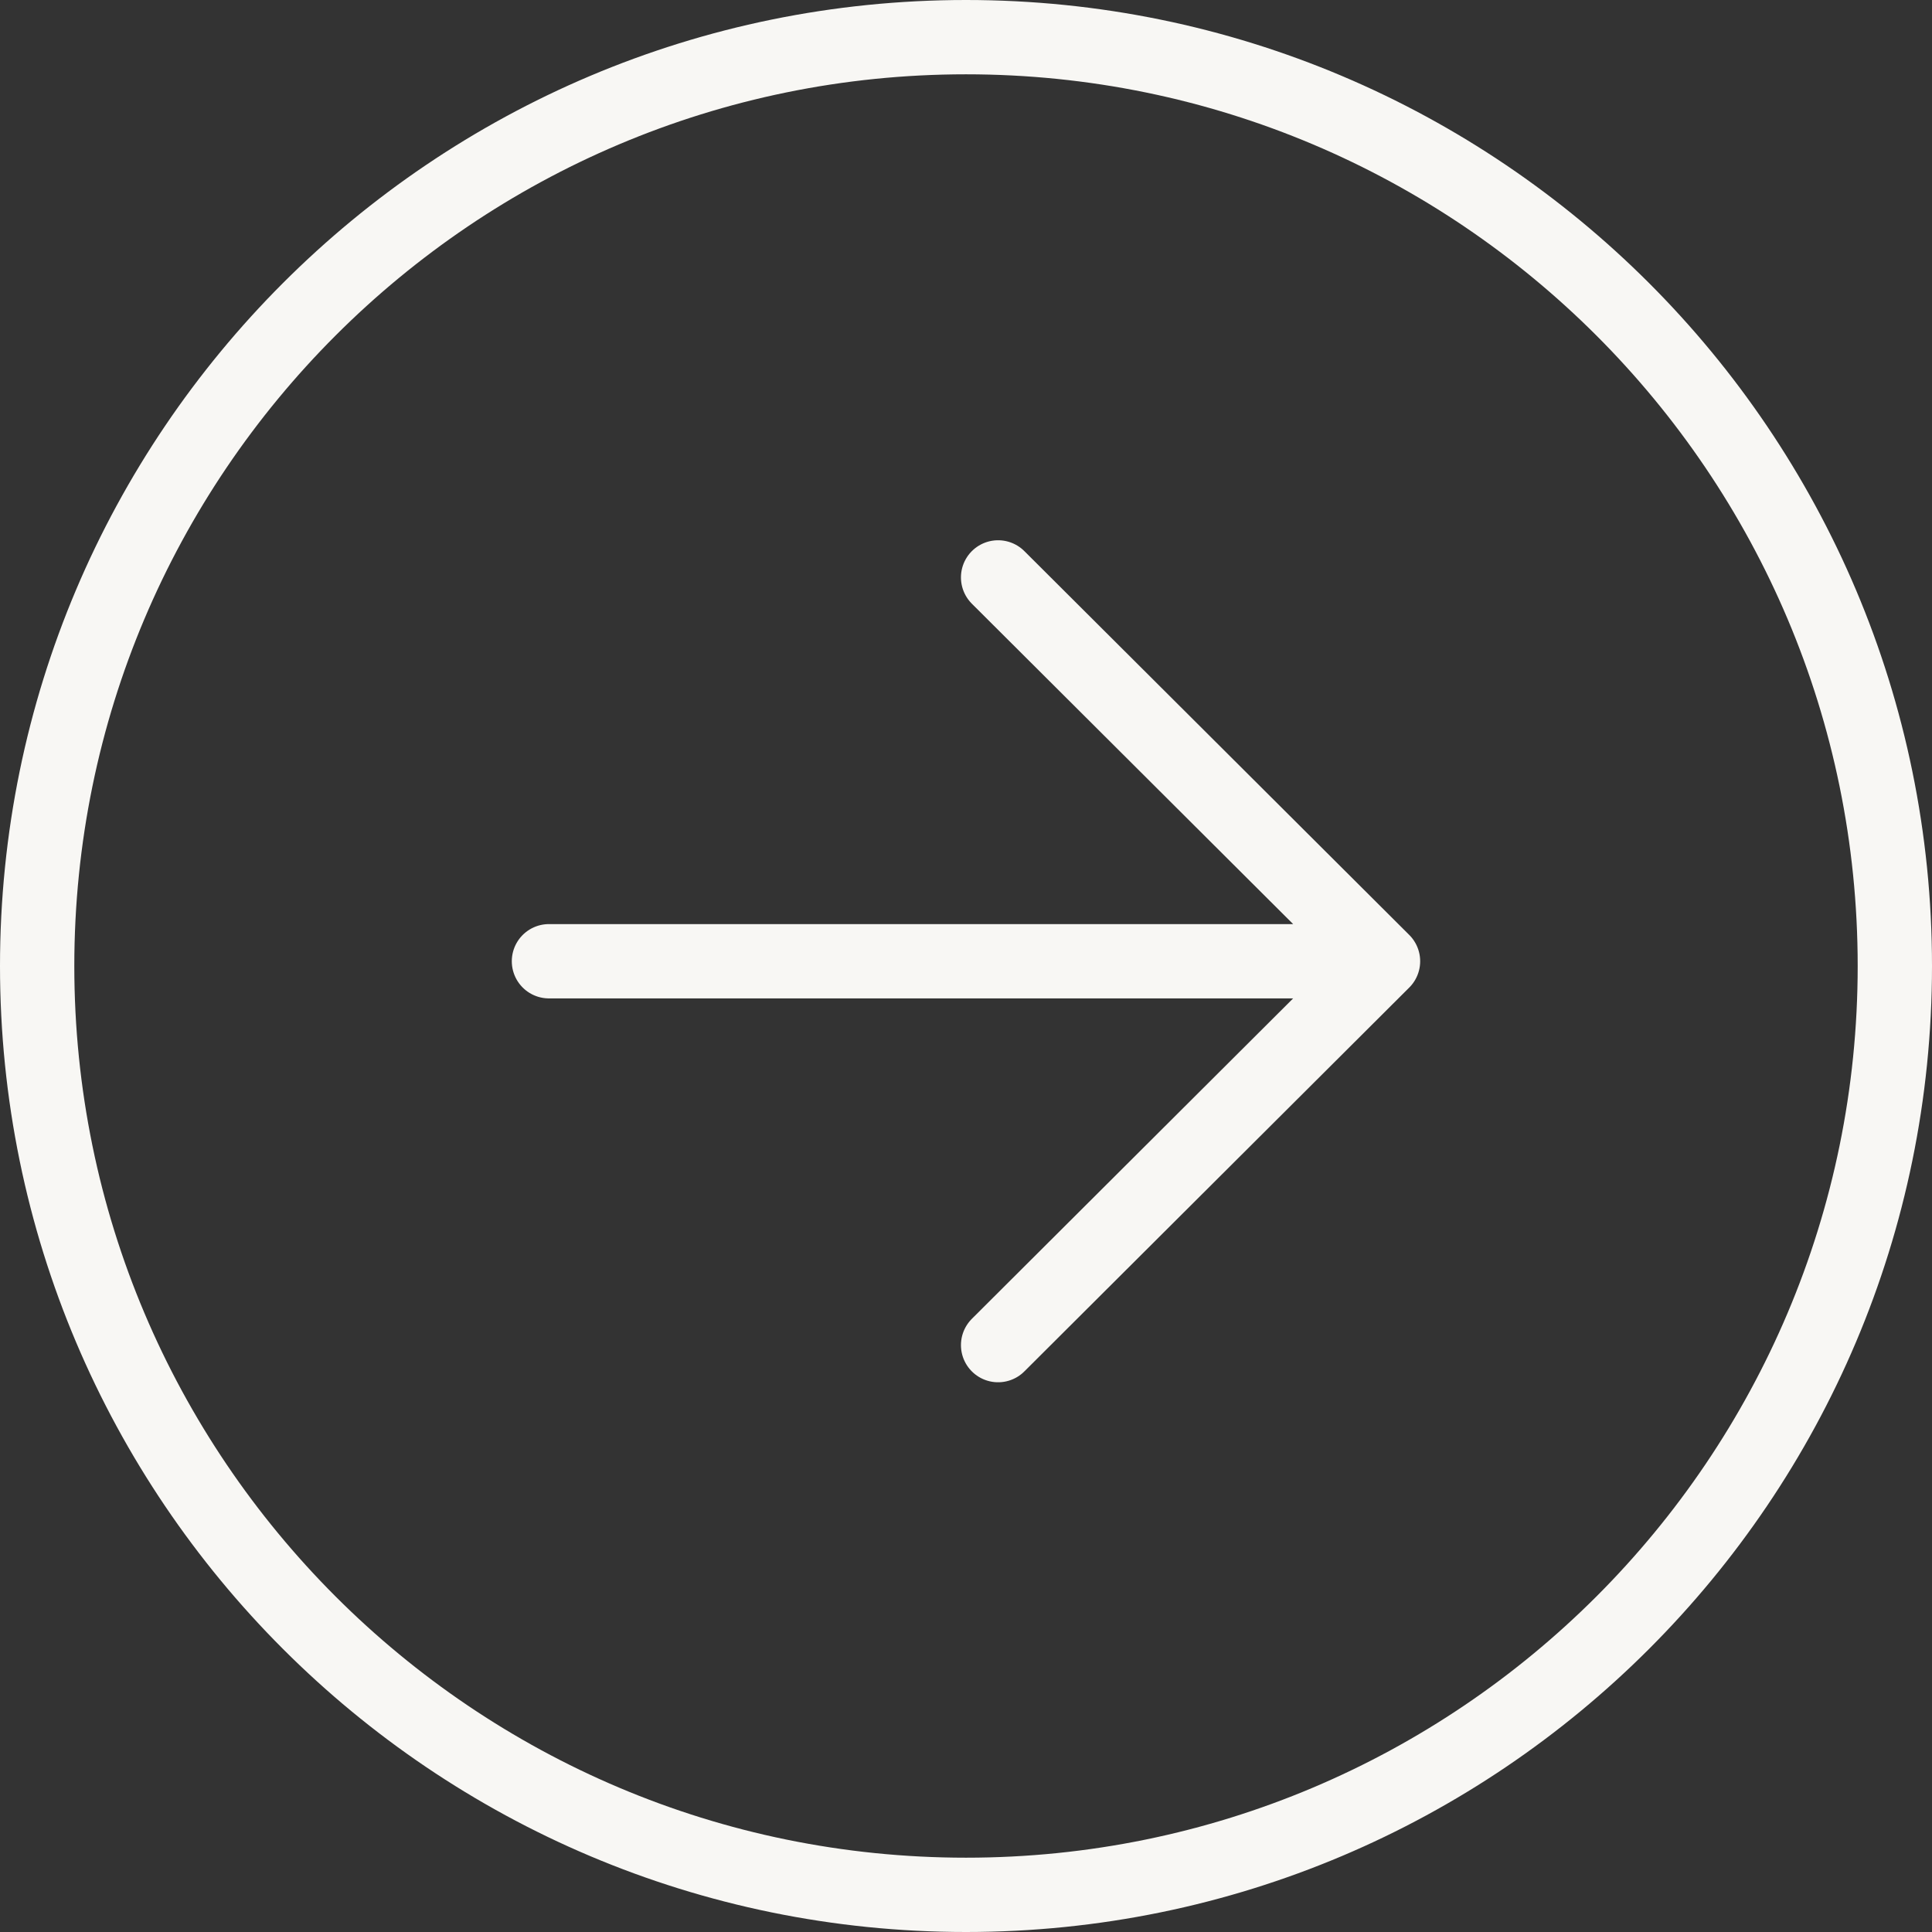
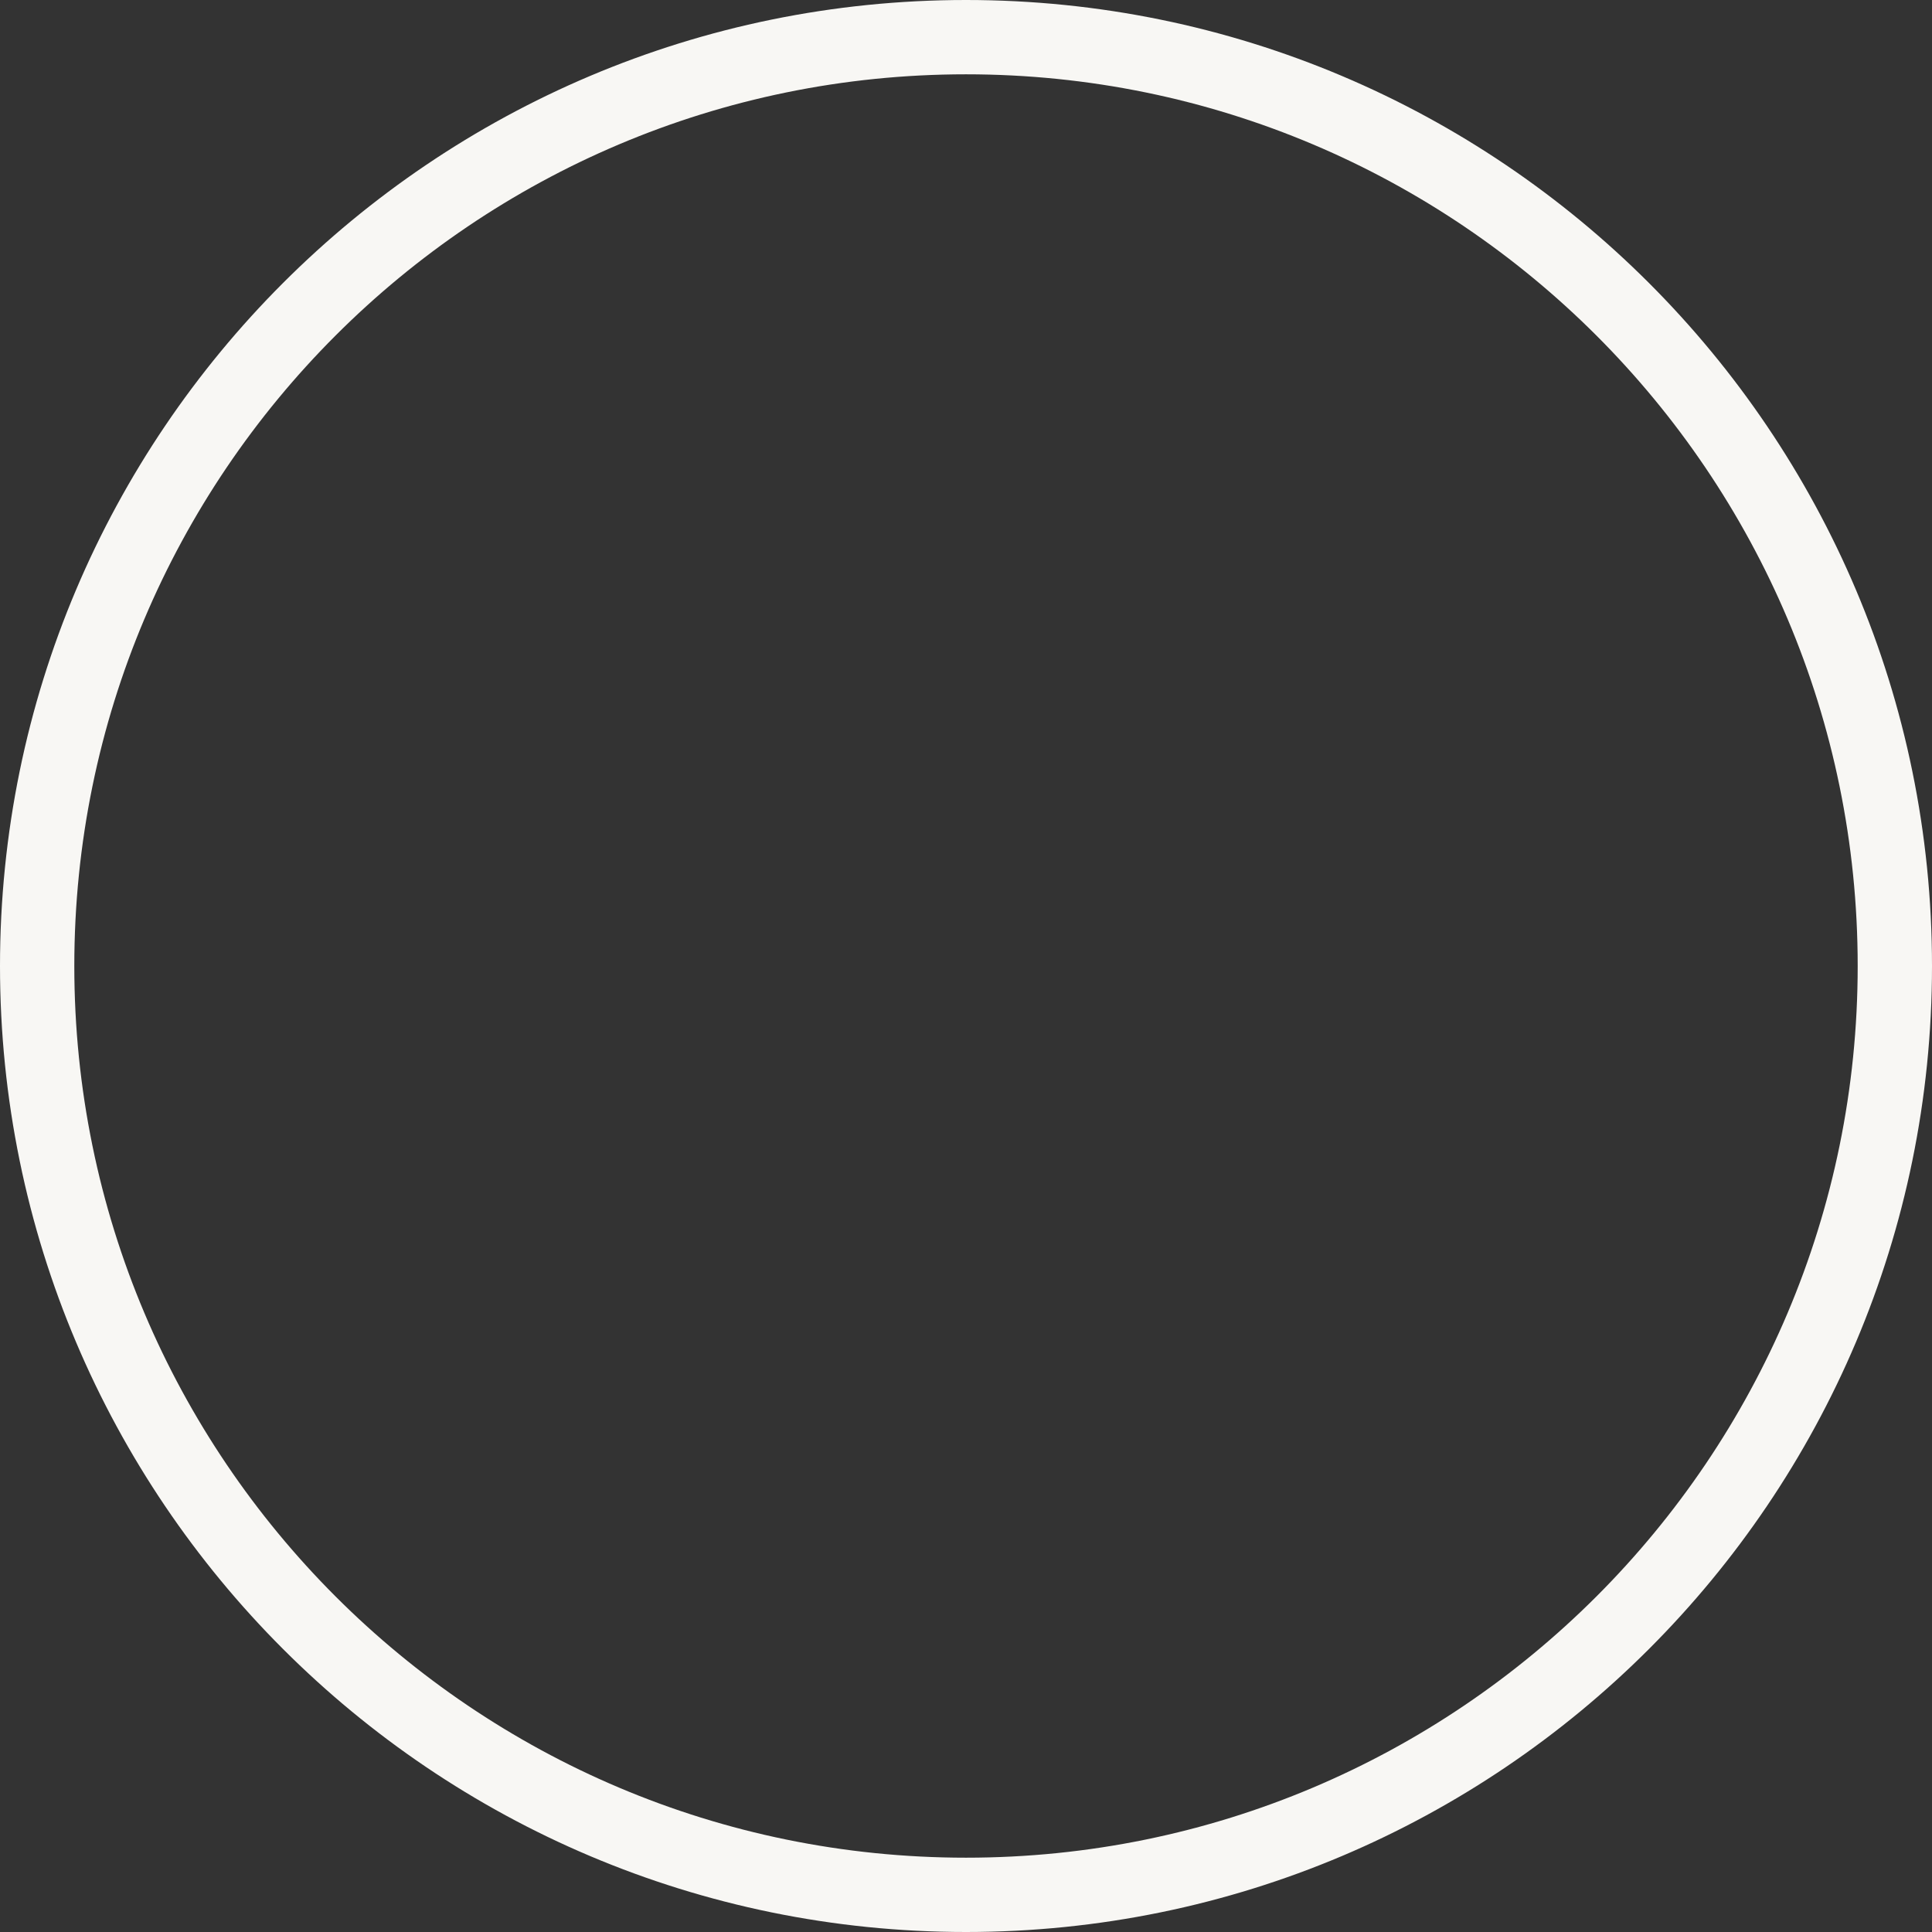
<svg xmlns="http://www.w3.org/2000/svg" width="52" height="52" viewBox="0 0 52 52" fill="none">
  <rect x="0" y="0" width="52" height="52" fill="#333333" stroke="none" />
-   <path d="M26.864 36.204L37.224 25.872L26.864 15.541M35.785 25.872H14.775" stroke="#F8F7F4" stroke-width="2" stroke-linecap="round" stroke-linejoin="round" />
  <path d="M26 51C39.802 51 51 39.802 51 26C51 12.198 39.802 1 26 1C12.198 1 1 12.198 1 26C1 39.802 12.198 51 26 51Z" stroke="#F8F7F4" stroke-width="2" stroke-miterlimit="10" />
</svg>